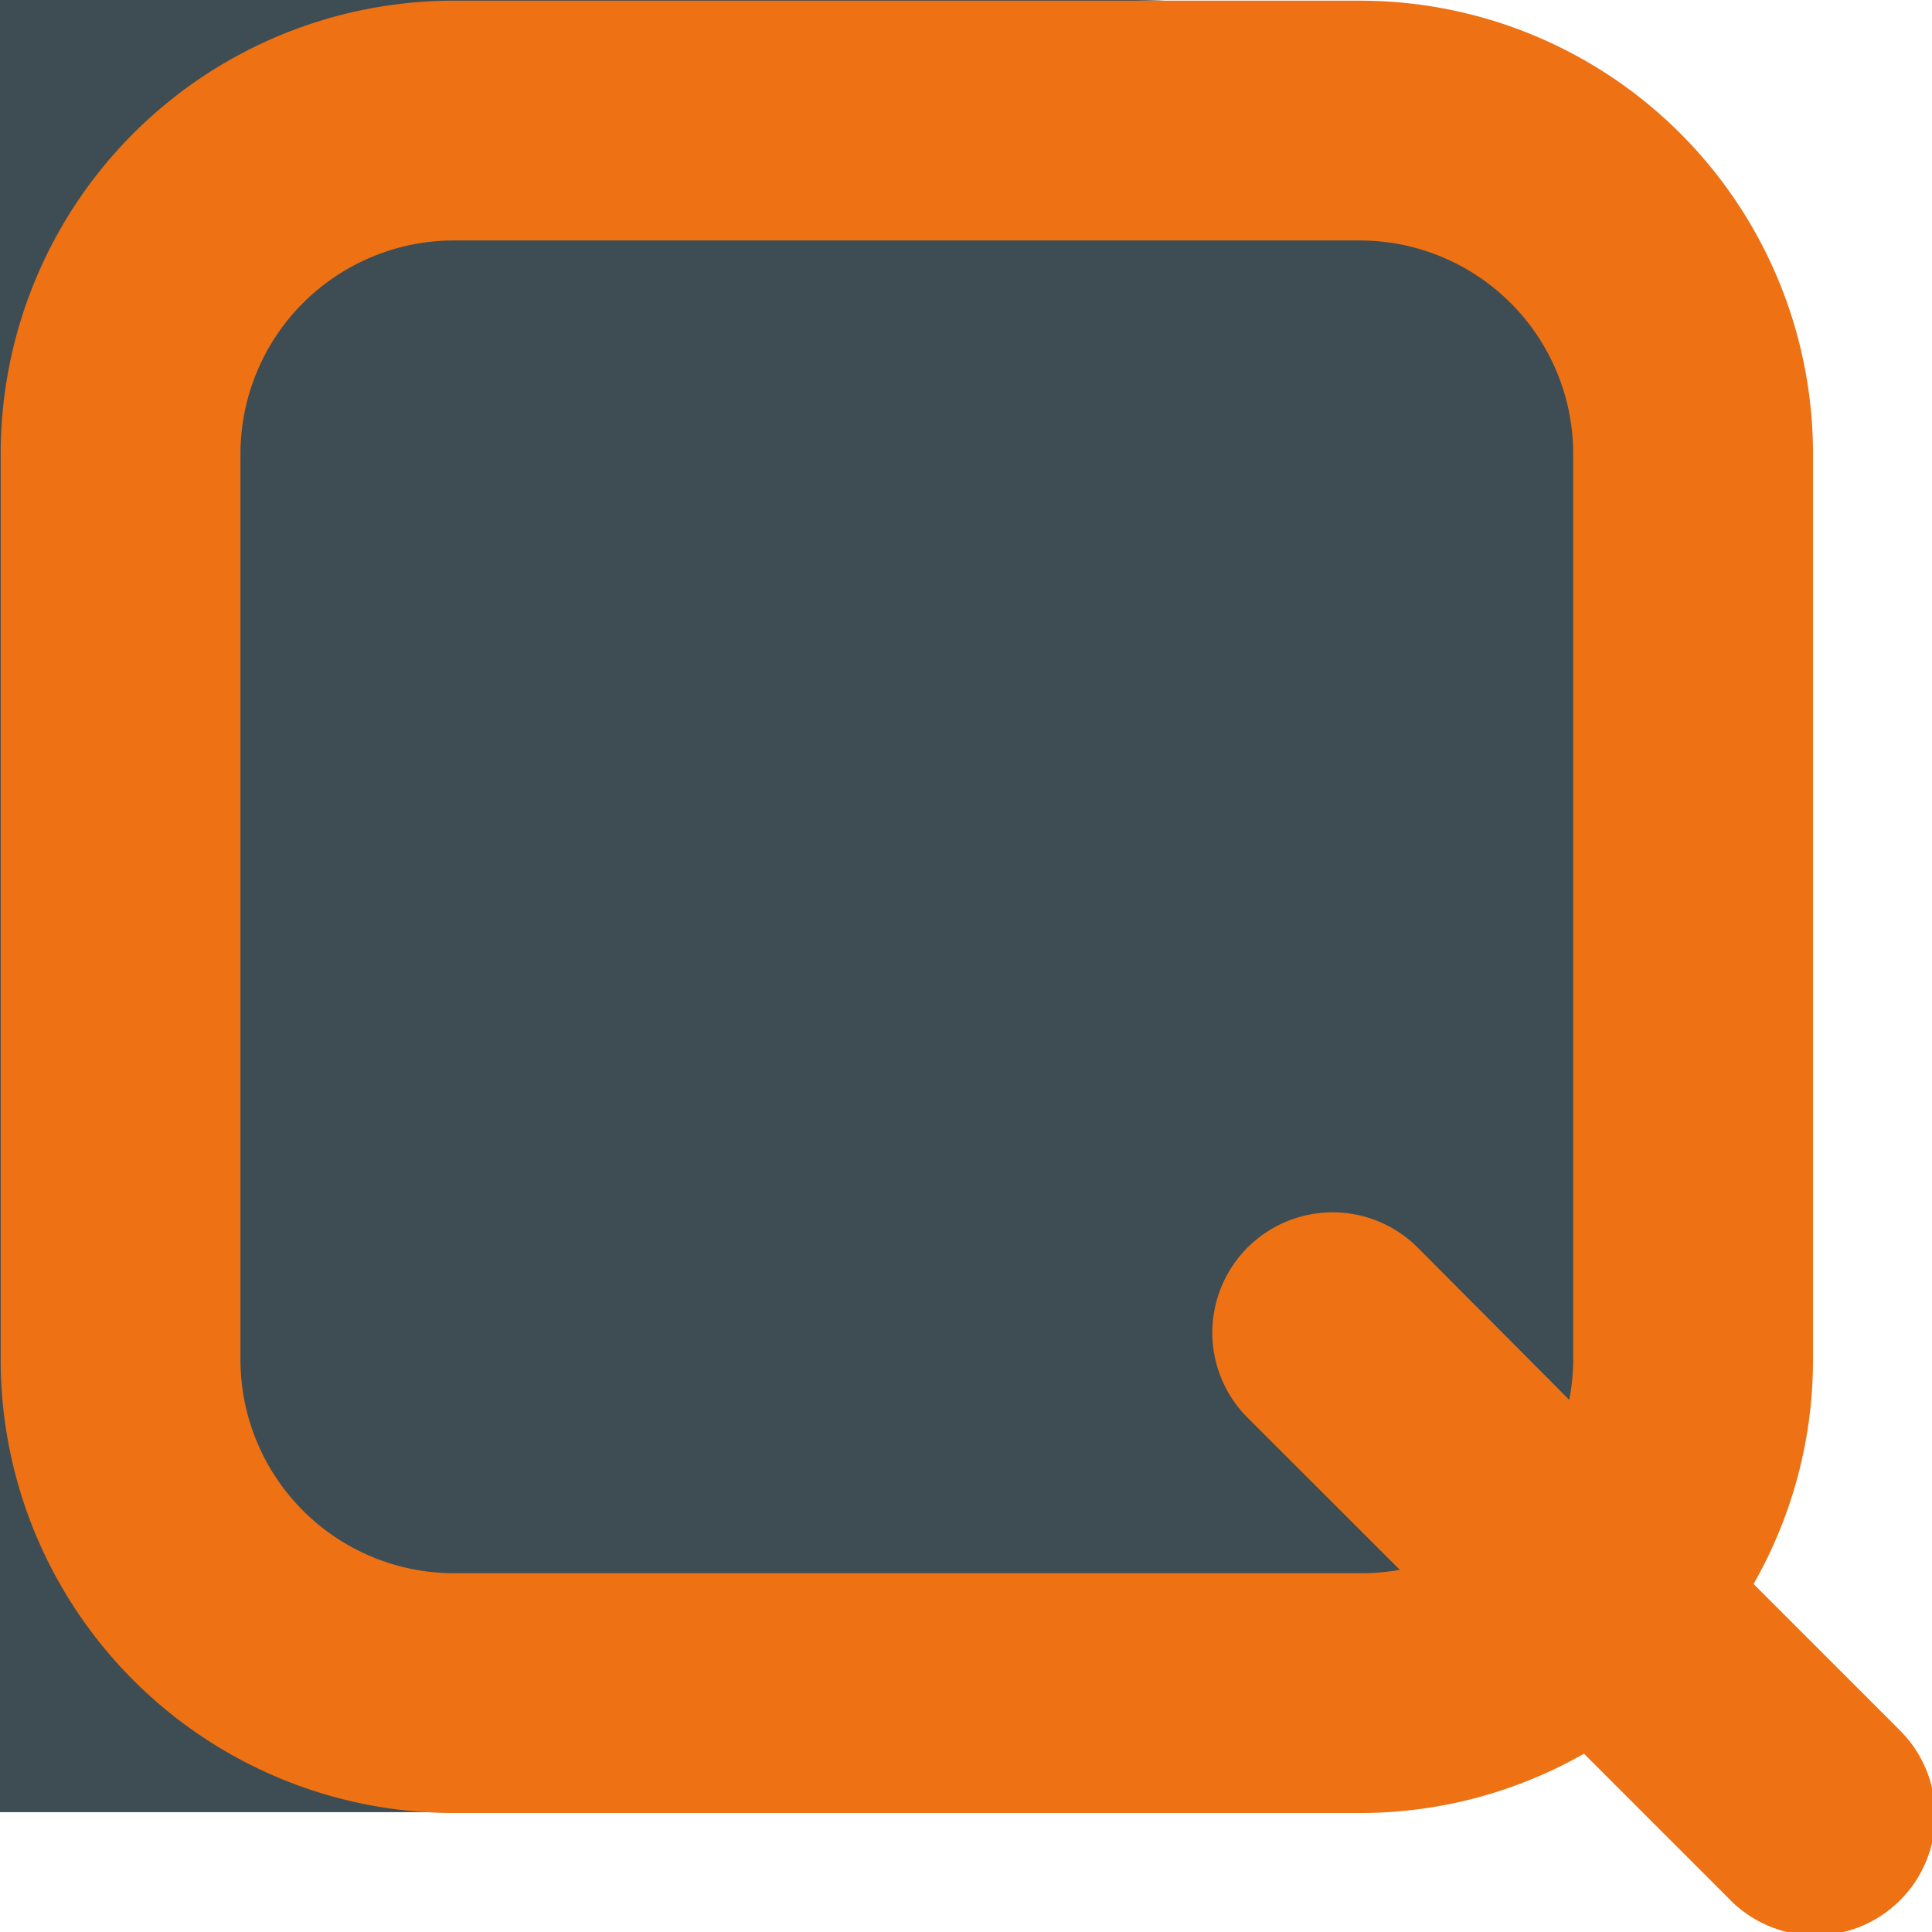
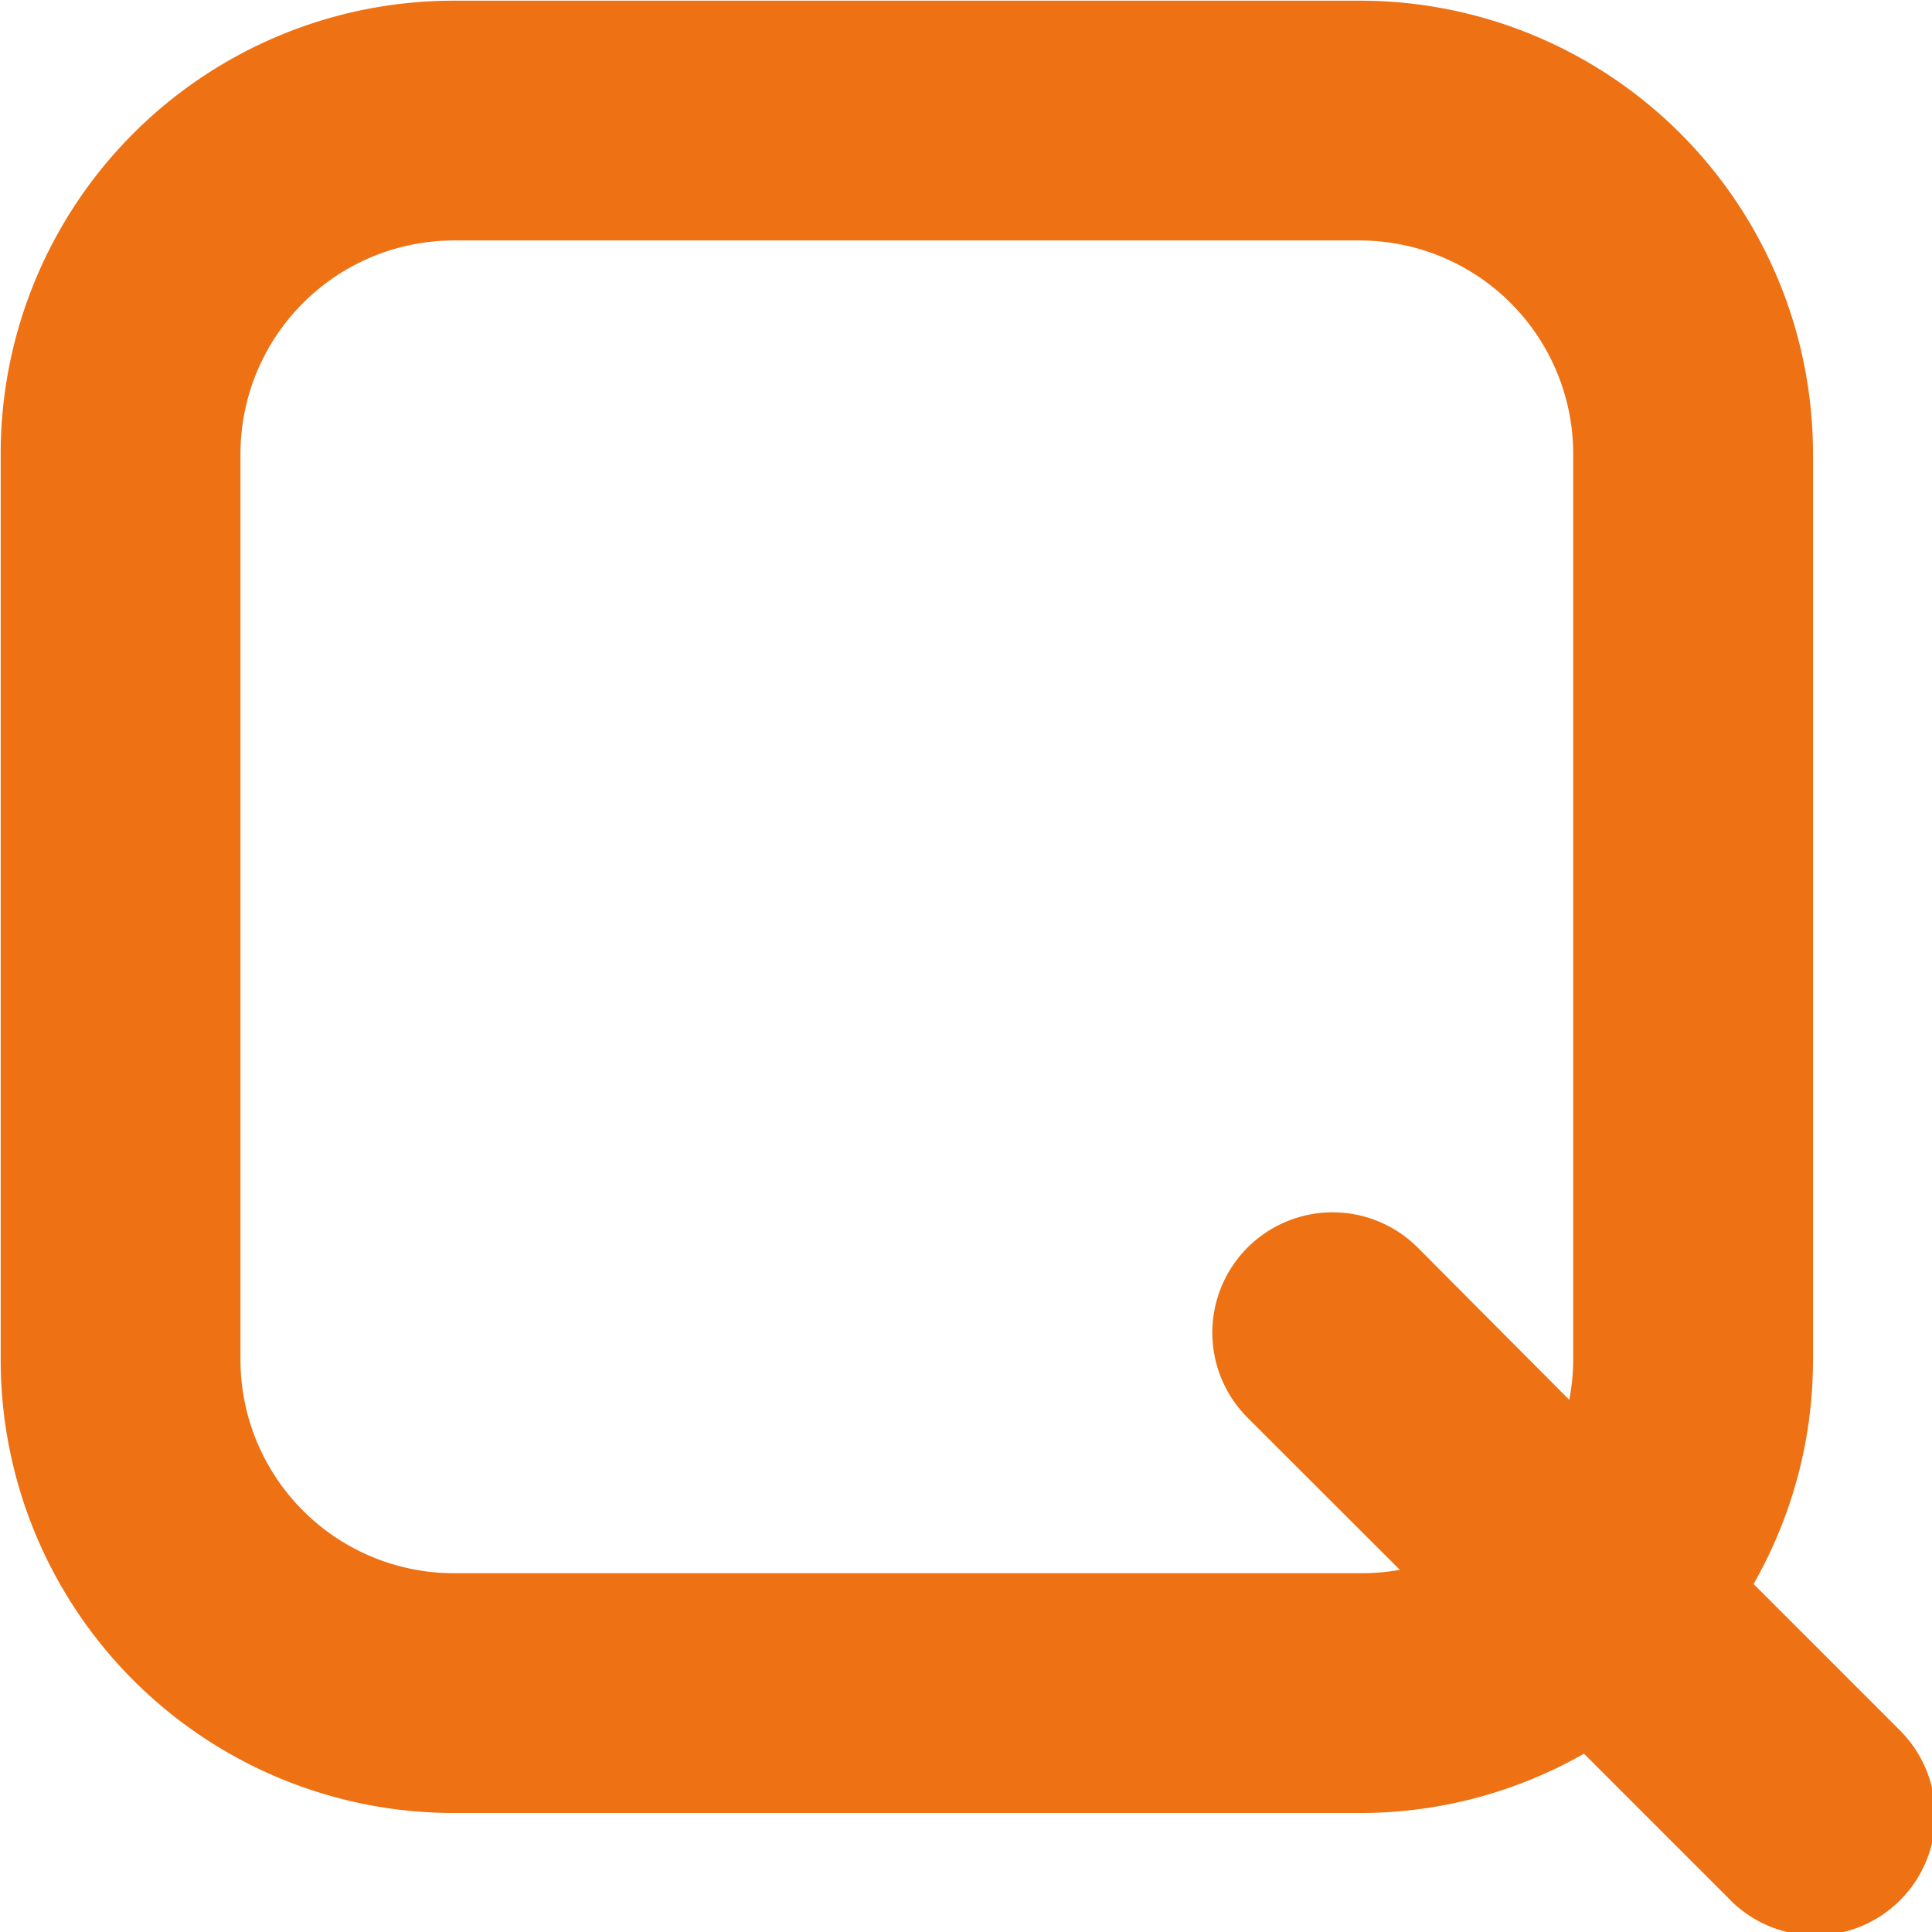
<svg xmlns="http://www.w3.org/2000/svg" id="Robin_Klein_Icons" data-name="Robin Klein Icons" viewBox="0 0 141.73 141.73">
  <defs>
    <style>.cls-1{fill:#3e4d54;}.cls-2{fill:#ee7113;}</style>
  </defs>
  <title>Dudoq-Orange</title>
-   <path id="D" class="cls-1" d="M83.09,132.94H0V0H83.09a49.85,49.85,0,0,1,49.85,49.85V83.09A49.85,49.85,0,0,1,83.09,132.94Z" />
  <path class="cls-2" d="M139.21,126.77,128.64,116.2A33.14,33.14,0,0,0,133,99.76V33.29A33.24,33.24,0,0,0,99.76.05H33.29A33.24,33.24,0,0,0,.05,33.29V99.76A33.24,33.24,0,0,0,33.29,133H99.76a33.14,33.14,0,0,0,16.44-4.35l10.57,10.57a8.8,8.8,0,1,0,12.44-12.44ZM99.76,115.41H33.29A15.67,15.67,0,0,1,17.64,99.76V33.29A15.67,15.67,0,0,1,33.29,17.64H99.76a15.67,15.67,0,0,1,15.65,15.65V99.76a15.73,15.73,0,0,1-.29,2.93L104,91.52A8.8,8.8,0,0,0,91.52,104l11.17,11.16A15.73,15.73,0,0,1,99.76,115.41Z" />
</svg>